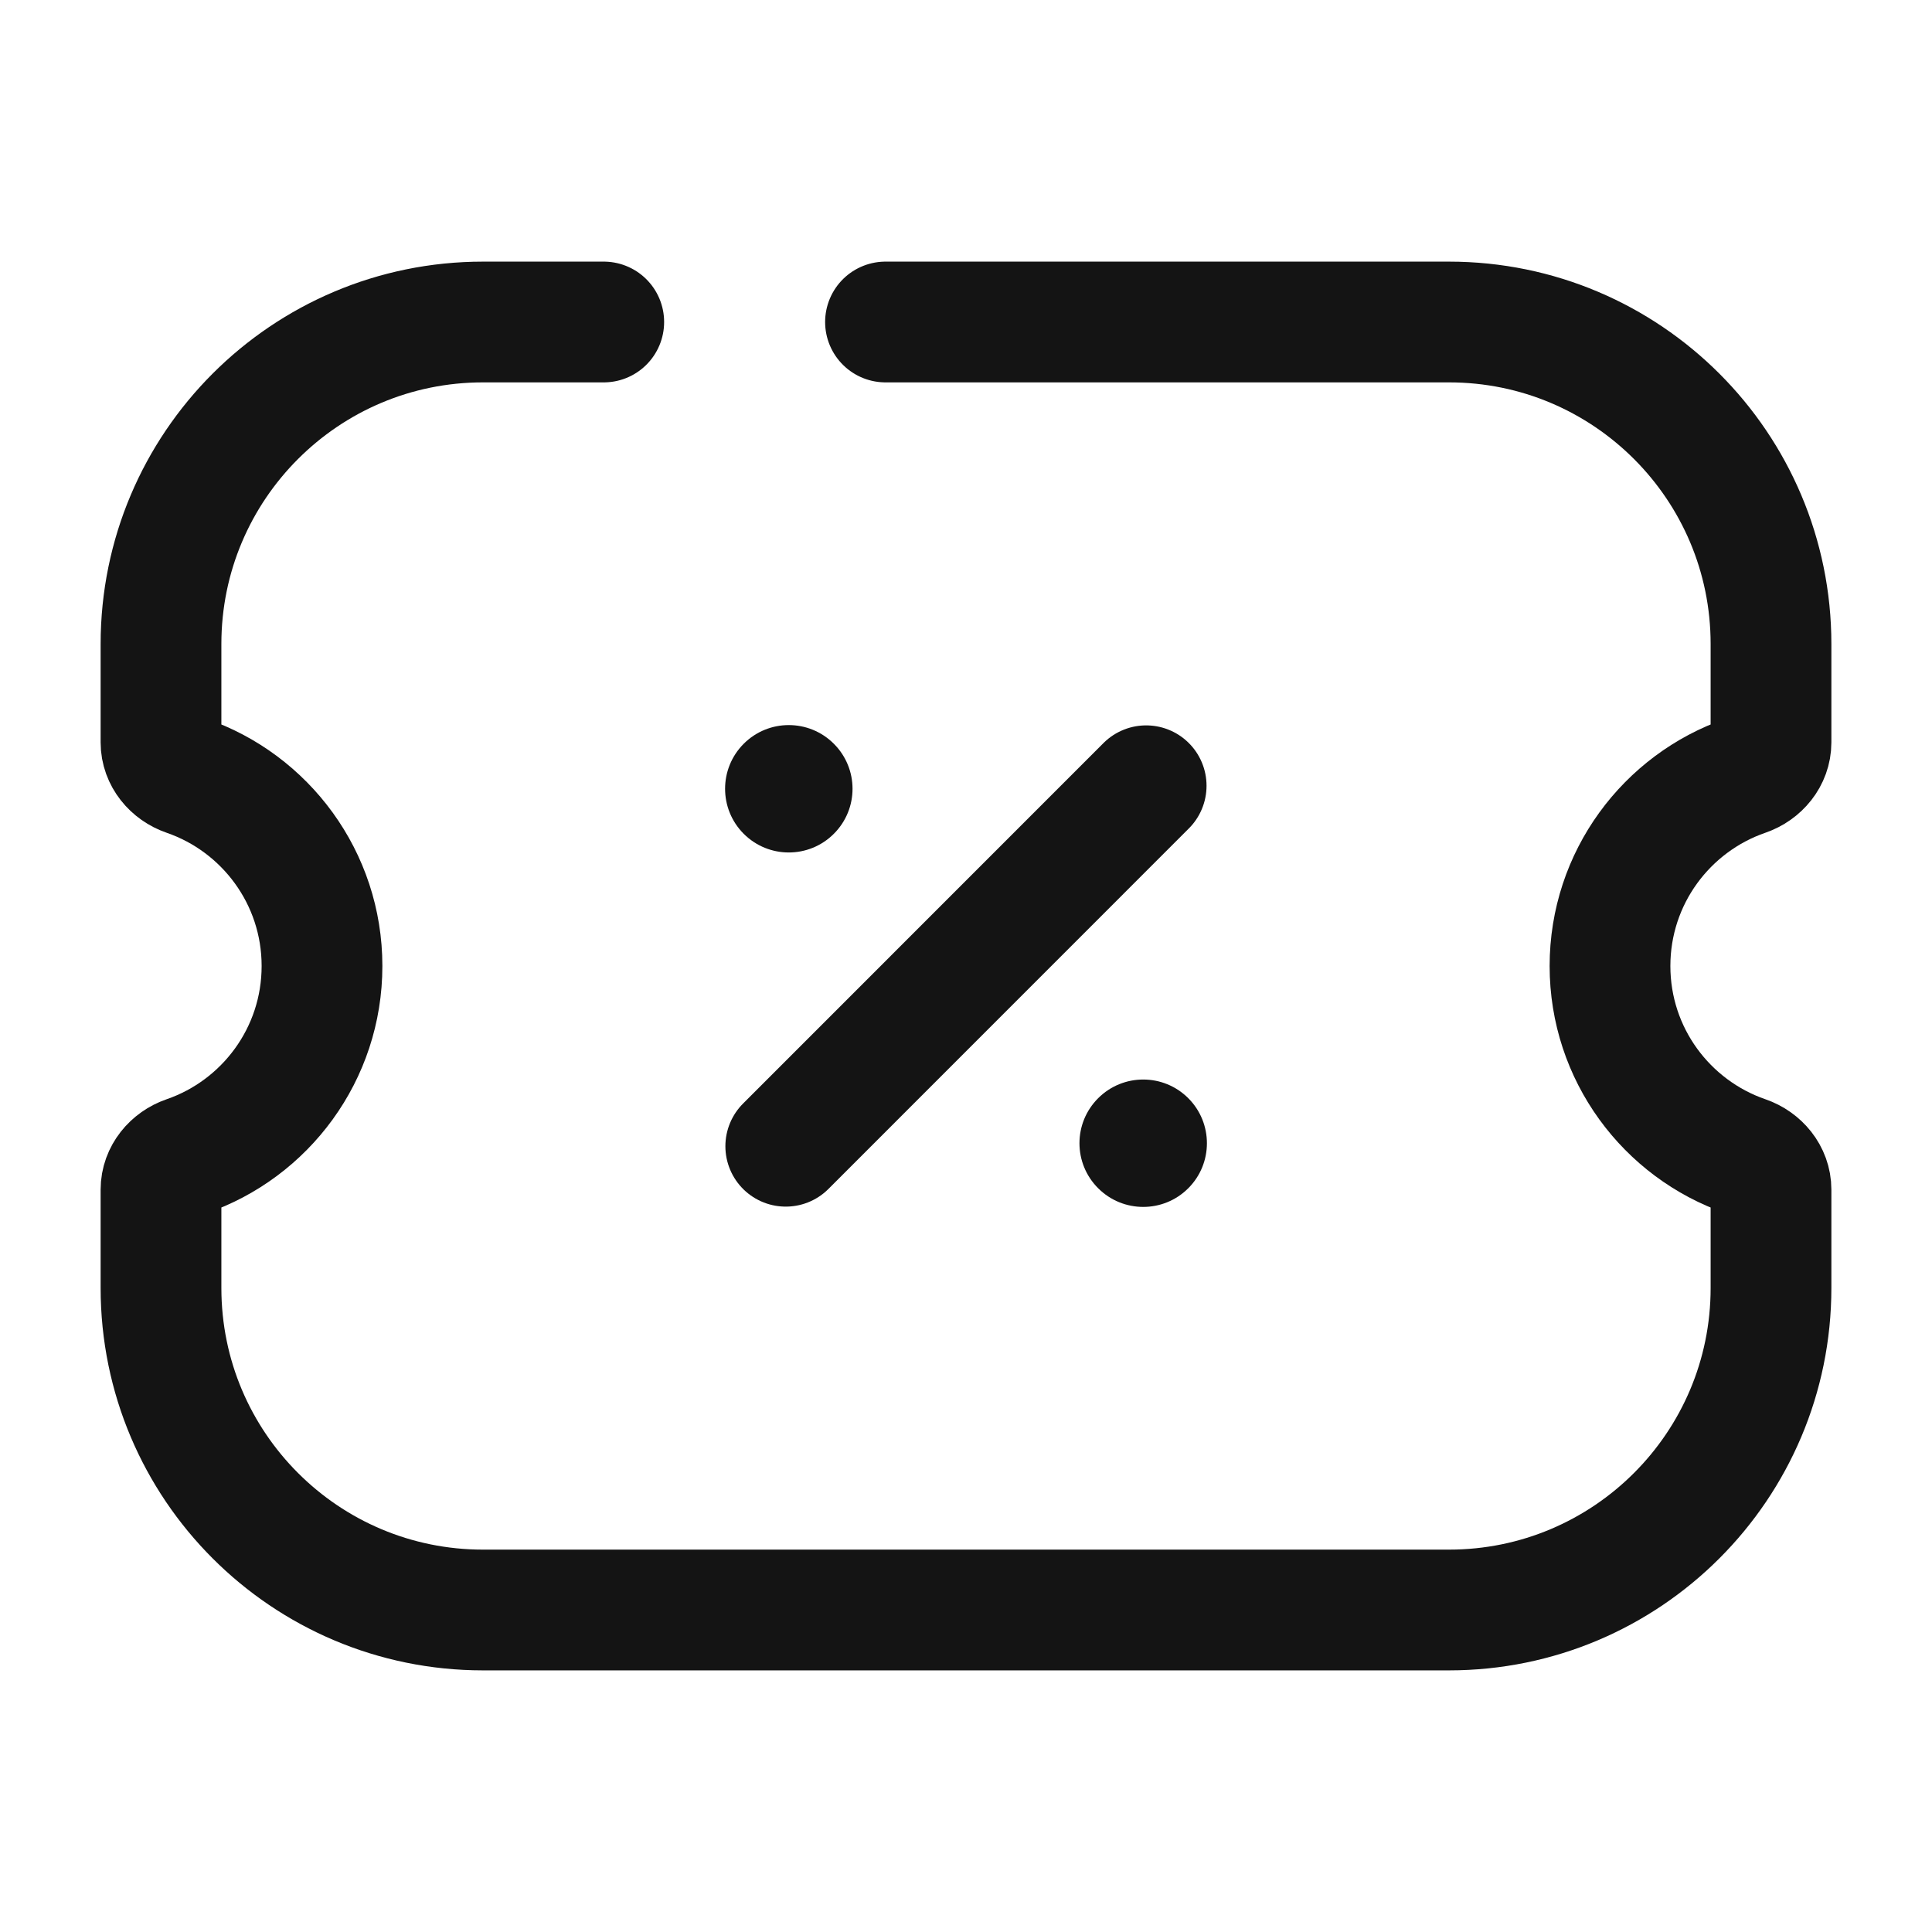
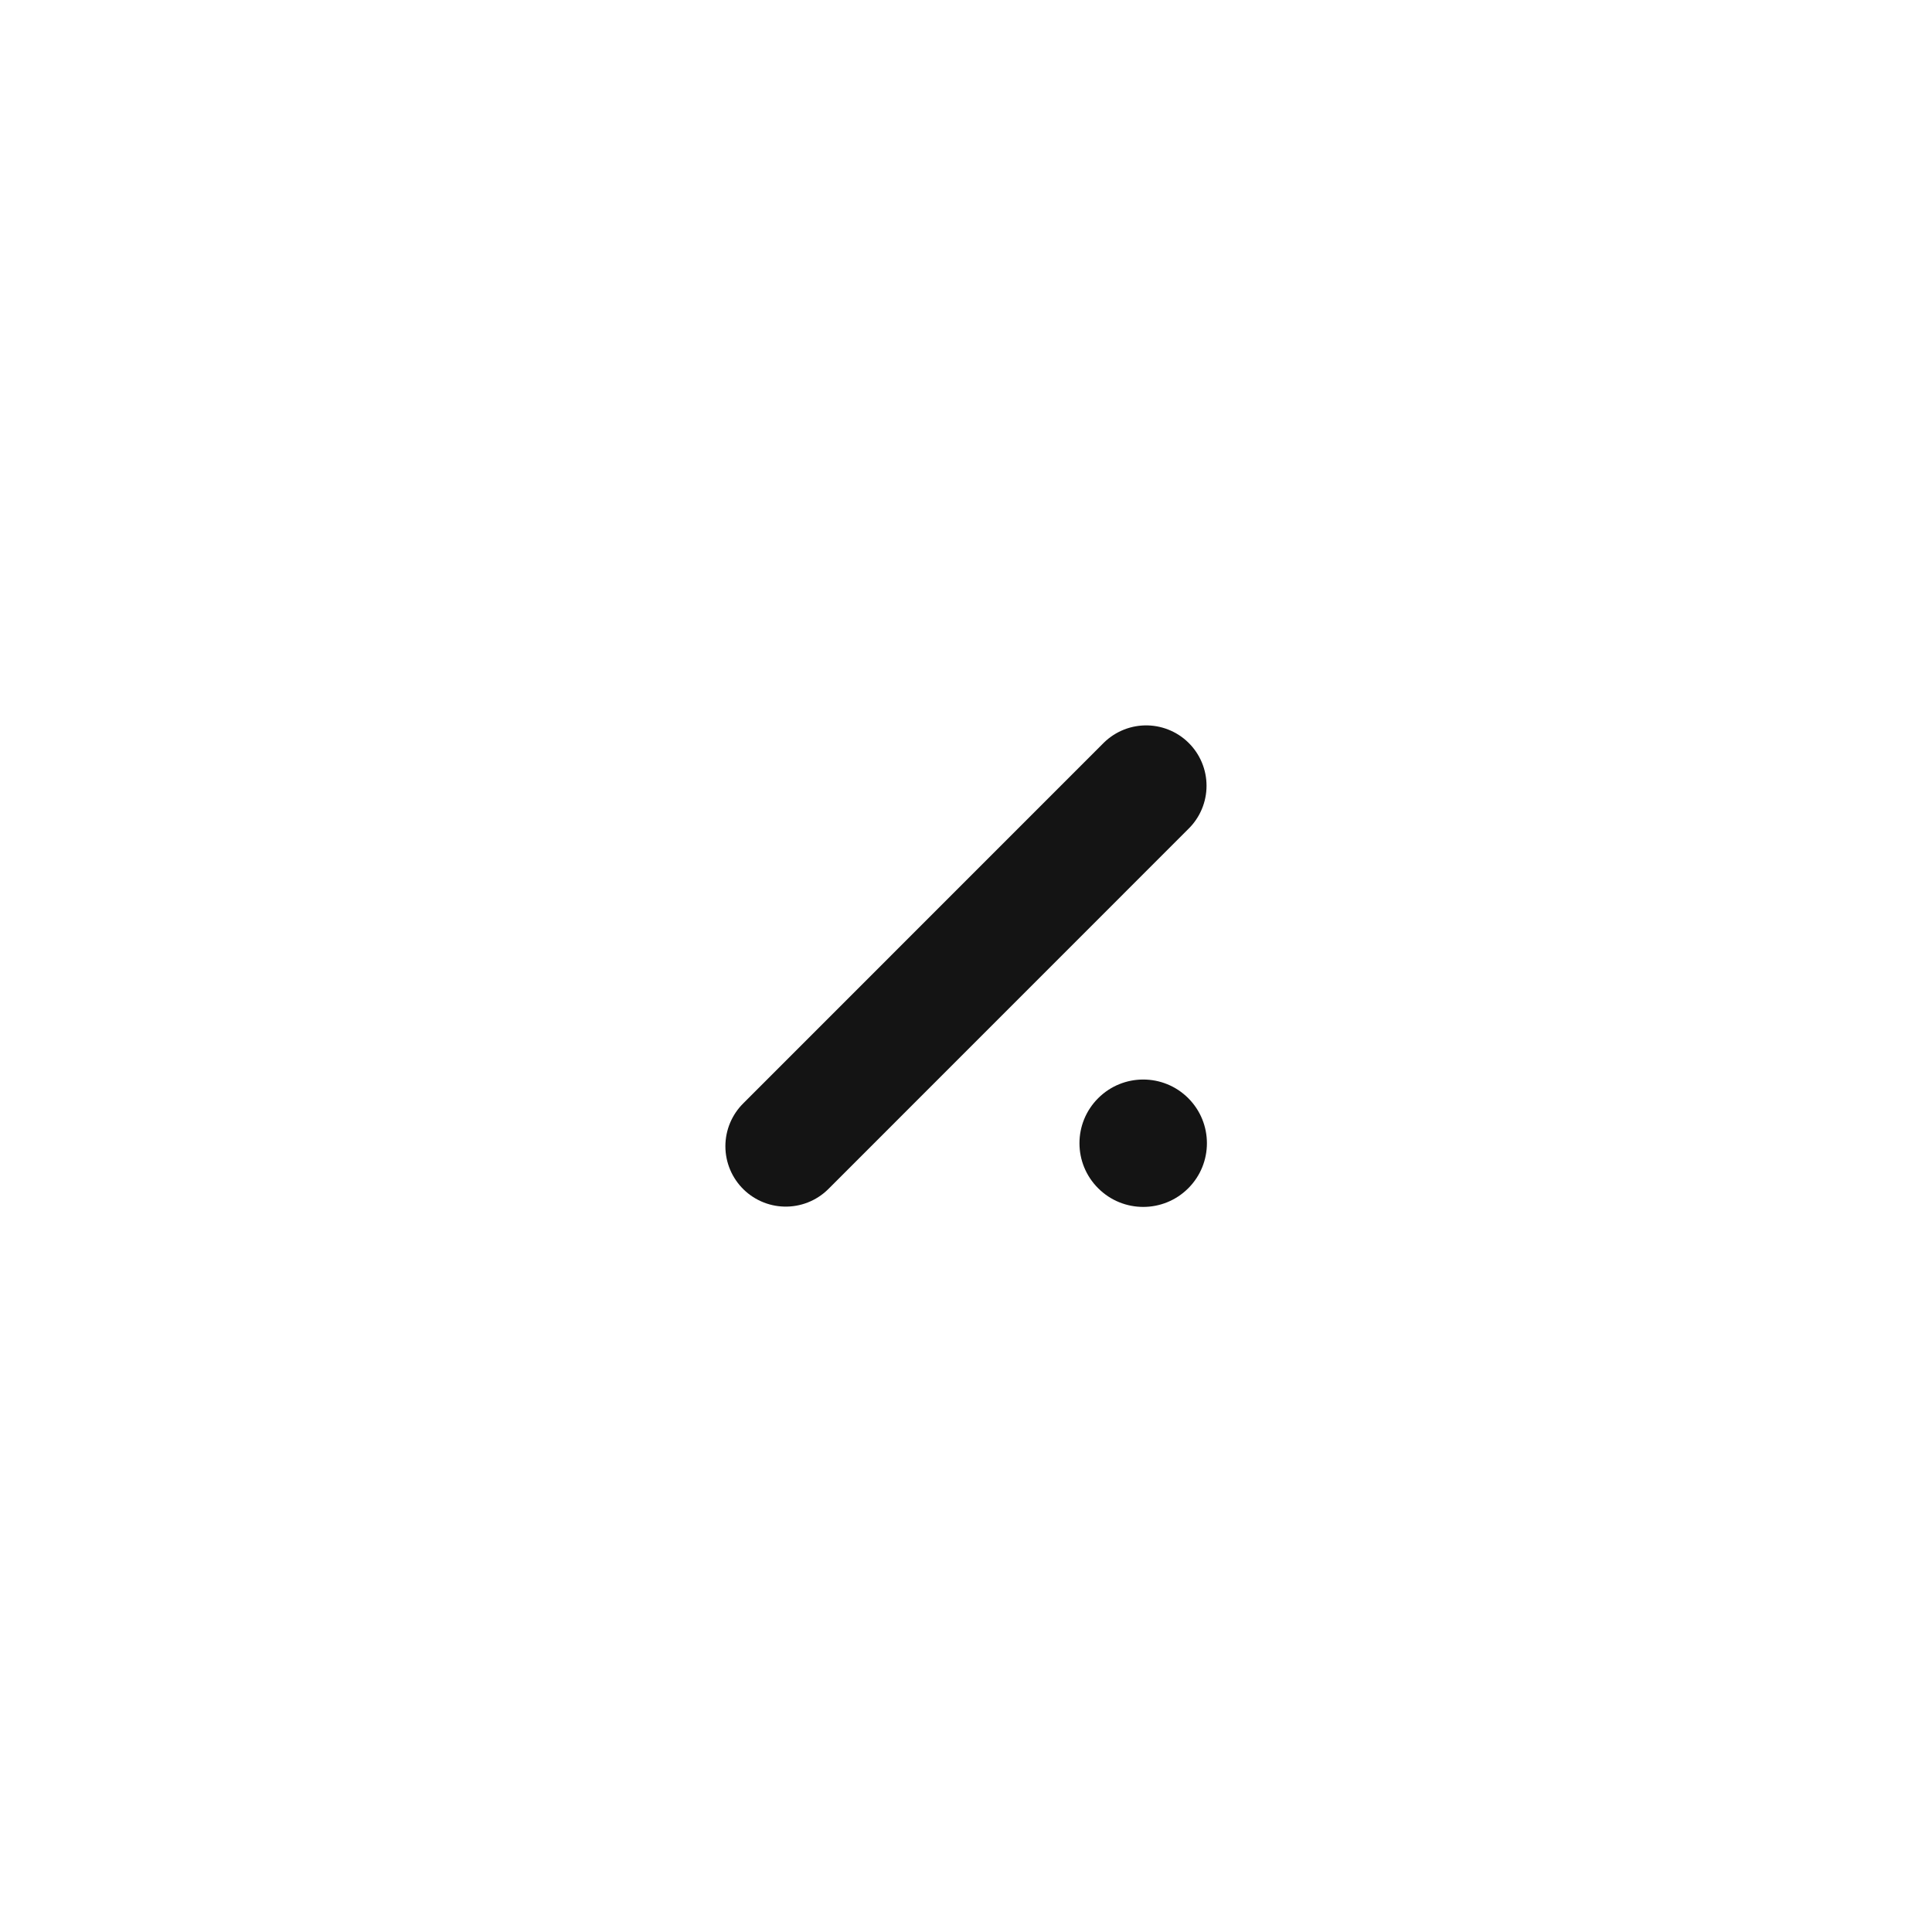
<svg xmlns="http://www.w3.org/2000/svg" width="24" height="24" viewBox="0 0 24 24" fill="none">
-   <path d="M7.5 4H6C3.791 4 2 5.791 2 8V9.223C2 9.413 2.135 9.574 2.315 9.636C3.296 9.974 4 10.905 4 12C4 13.095 3.296 14.026 2.315 14.364C2.135 14.426 2 14.587 2 14.777V16C2 18.209 3.791 20 6 20H18C20.209 20 22 18.209 22 16V14.777C22 14.587 21.865 14.426 21.685 14.364C20.704 14.026 20 13.095 20 12C20 10.905 20.704 9.974 21.685 9.636C21.865 9.574 22 9.413 22 9.223V8C22 5.791 20.209 4 18 4H11" stroke="#141414" stroke-width="1.5" stroke-linecap="round" />
-   <path d="M9.239 10.358C9.548 10.667 10.049 10.667 10.358 10.358C10.668 10.049 10.668 9.548 10.358 9.239C10.049 8.93 9.548 8.93 9.239 9.239C8.93 9.548 8.93 10.049 9.239 10.358Z" fill="#141414" />
  <path d="M13.642 14.761C13.951 15.07 14.452 15.07 14.761 14.761C15.07 14.452 15.07 13.951 14.761 13.642C14.452 13.333 13.951 13.333 13.642 13.642C13.332 13.951 13.332 14.452 13.642 14.761Z" fill="#141414" />
  <path d="M9.761 14.239L14.238 9.761" stroke="#141414" stroke-width="1.5" stroke-linecap="round" stroke-linejoin="round" />
</svg>